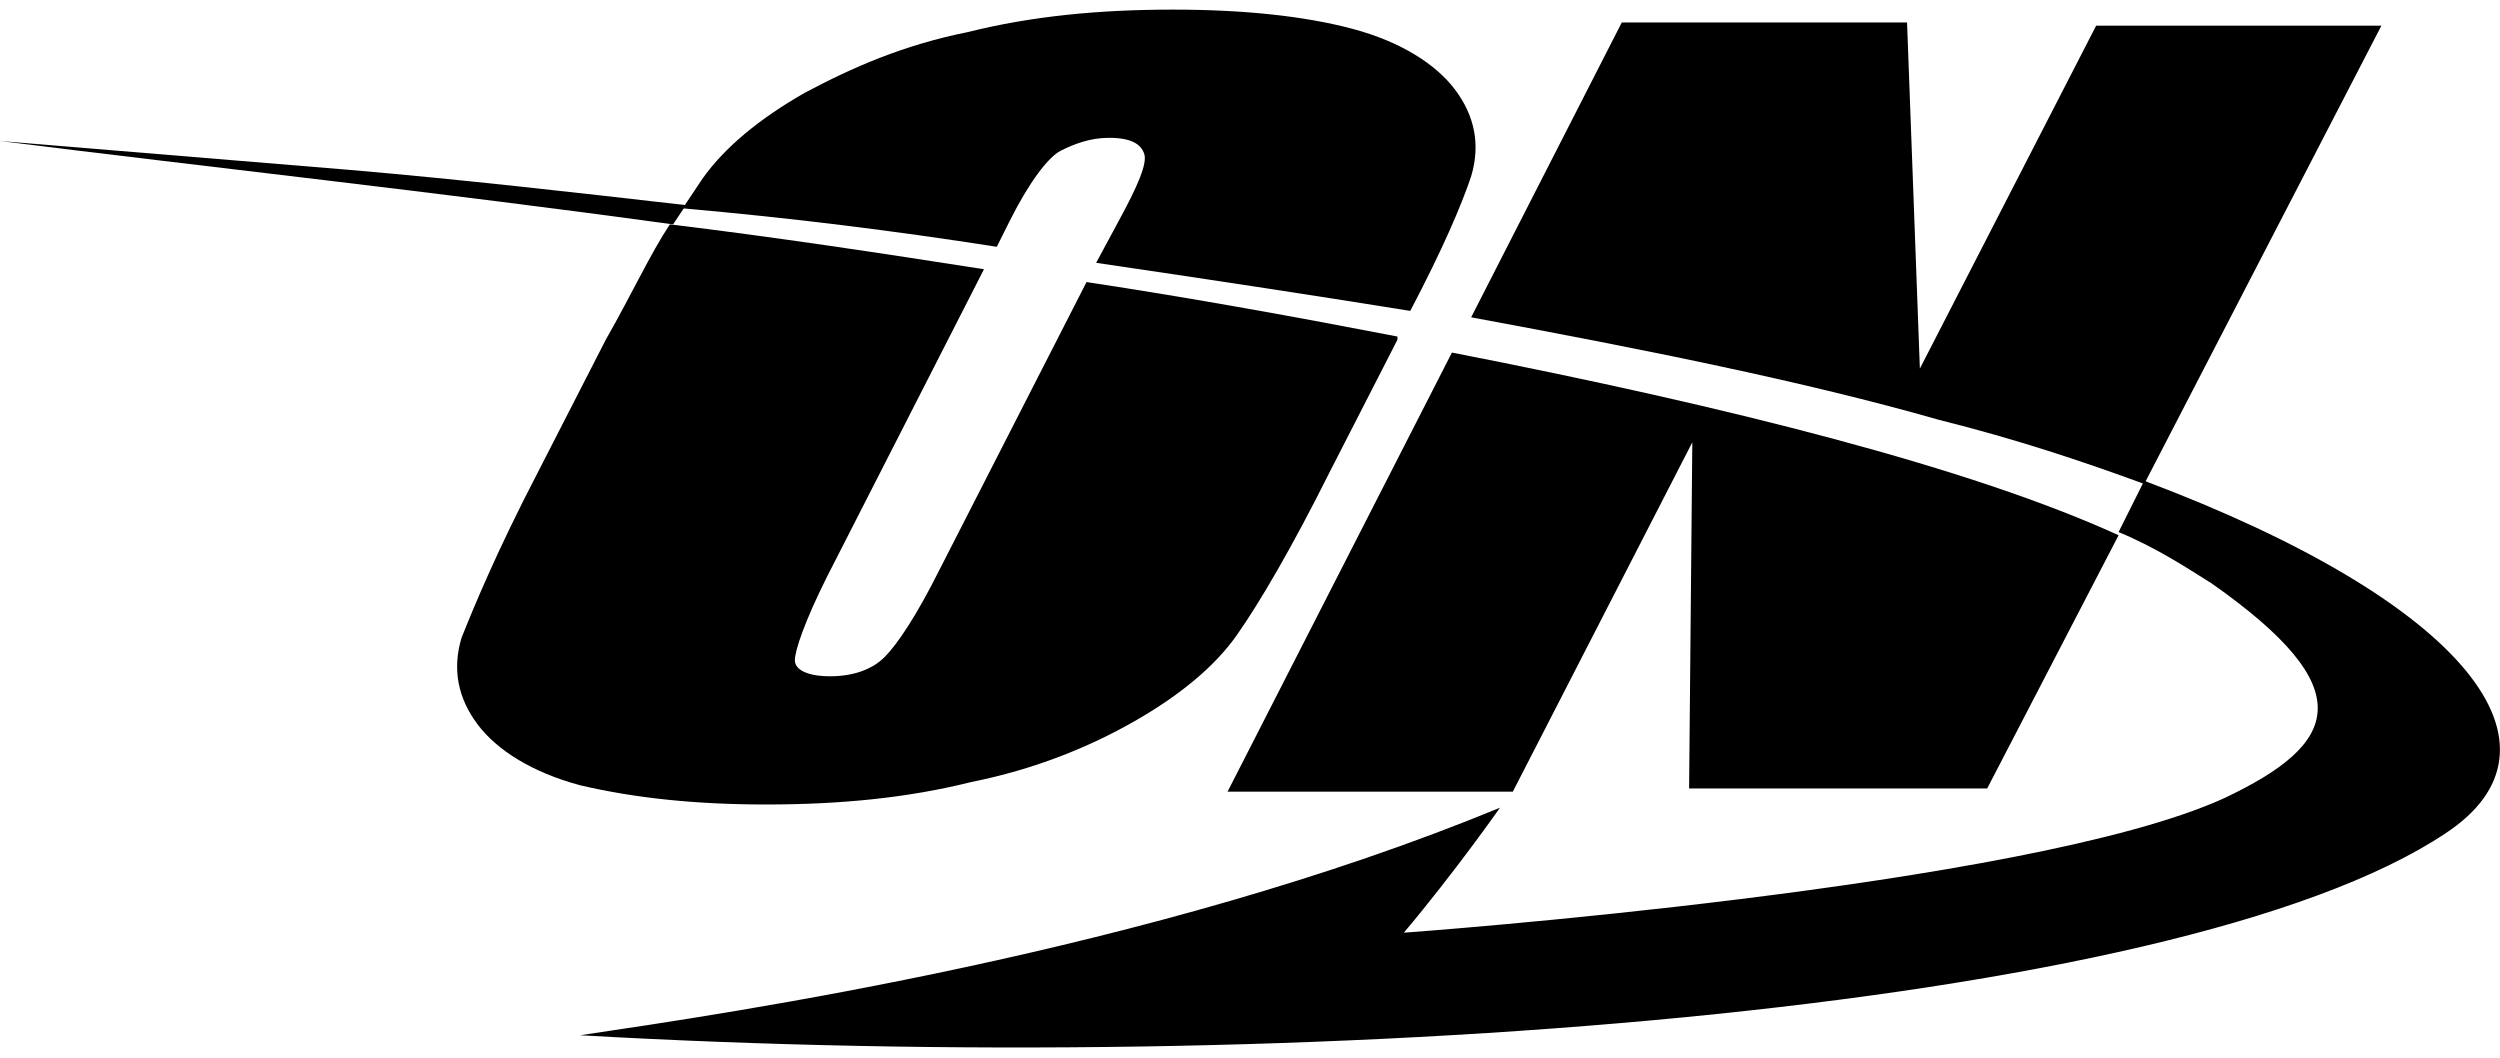
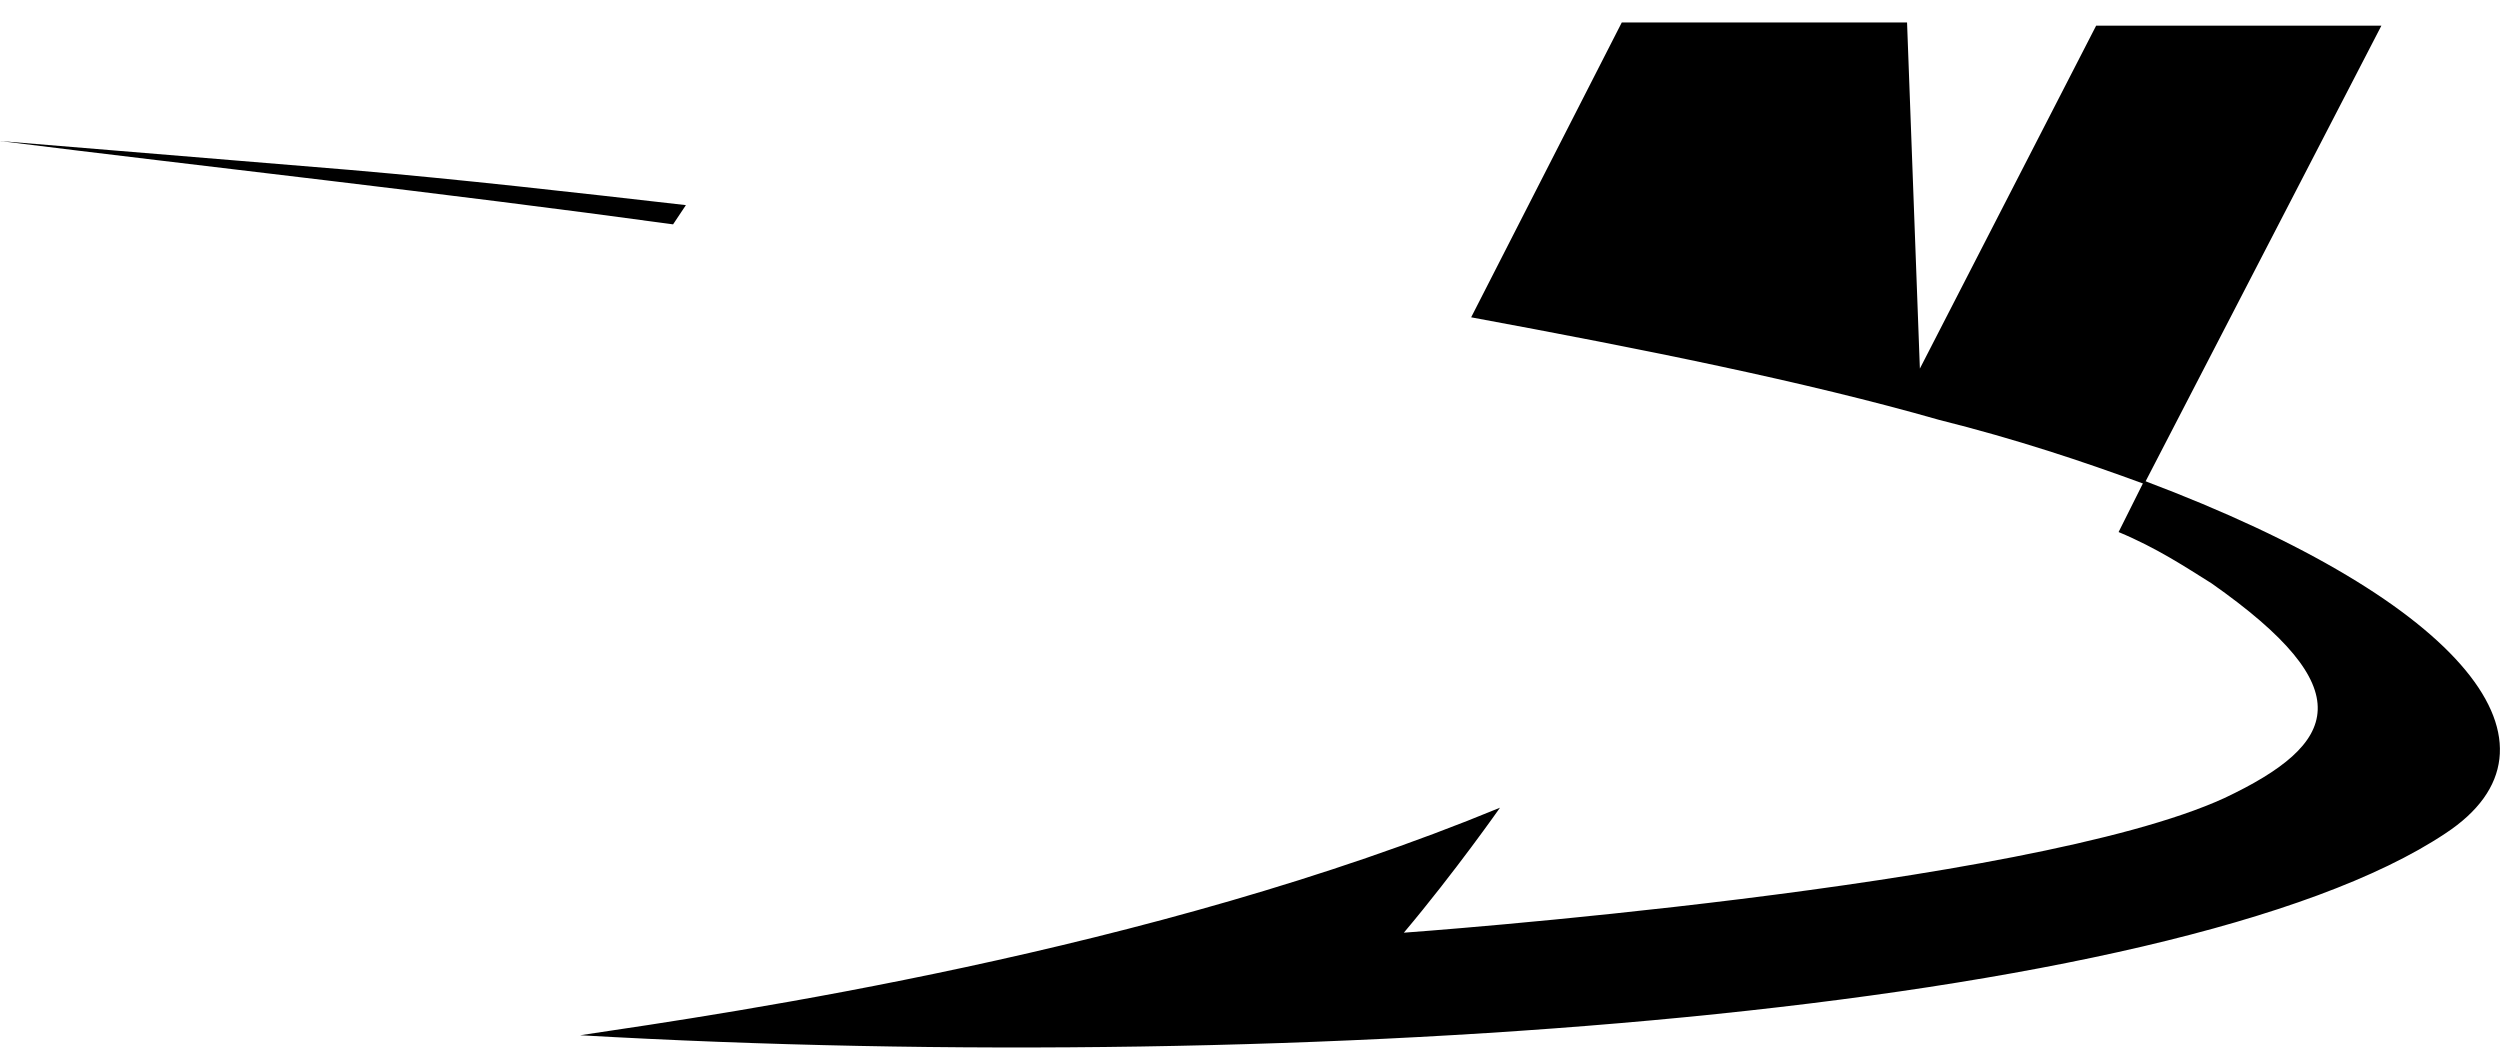
<svg xmlns="http://www.w3.org/2000/svg" version="1.1" id="Layer_1" x="0px" y="0px" width="78px" height="33px" viewBox="0 0 78 33" xml:space="preserve">
  <g>
    <g>
-       <path d="M31.1,7.7l0.4-0.8c0.6-1.2,1.2-2,1.6-2.2c0.4-0.2,0.9-0.4,1.5-0.4c0.7,0,1,0.2,1.1,0.5c0.1,0.3-0.2,1-0.8,2.1l-0.7,1.3 c3.4,0.5,6.7,1,9.8,1.5c1-1.9,1.6-3.3,1.9-4.2c0.3-1,0.1-1.9-0.5-2.7c-0.6-0.8-1.7-1.5-3.2-1.9c-1.5-0.4-3.4-0.6-5.6-0.6 c-2.3,0-4.4,0.2-6.4,0.7c-2,0.4-3.6,1.1-5.1,1.9c-1.4,0.8-2.5,1.7-3.2,2.7c-0.2,0.3-0.4,0.6-0.6,0.9C24.7,6.8,27.9,7.2,31.1,7.7z" />
-       <path d="M23.9,25.1c2.3,0,4.4-0.2,6.4-0.7c2-0.4,3.7-1.1,5.1-1.9c1.4-0.8,2.5-1.7,3.2-2.7c0.7-1,1.7-2.7,2.9-5.1l2.1-4.1 c0,0,0,0,0-0.1c-3.1-0.6-6.4-1.2-9.7-1.7l-4.6,9c-0.7,1.4-1.3,2.3-1.7,2.7c-0.4,0.4-1,0.6-1.7,0.6c-0.7,0-1.1-0.2-1.1-0.5 c0-0.3,0.3-1.2,1-2.6l4.9-9.6c-3.2-0.5-6.5-1-9.8-1.4c-0.6,0.9-1.2,2.2-2,3.6l-2.1,4.1c-1.3,2.5-2,4.2-2.4,5.2 c-0.3,1-0.1,1.9,0.5,2.7c0.6,0.8,1.7,1.5,3.2,1.9C19.8,24.9,21.7,25.1,23.9,25.1z" />
-     </g>
+       </g>
    <g>
-       <path d="M52.8,13.8l-0.1,10.8H62l4.1-7.9c-4.6-2.1-12.1-4-20.8-5.7l-7,13.7h8.9L52.8,13.8z" />
      <path d="M60.5,13.1c2.4,0.6,4.5,1.3,6.4,2l7.4-14.3h-8.9l-5.5,10.7L59.5,0.7h-8.9l-4.7,9.2C51.3,10.9,56.3,11.9,60.5,13.1z" />
    </g>
    <path d="M66.9,15l-0.8,1.6c1.2,0.5,2.1,1.1,2.9,1.6c4.7,3.3,4,5,0.4,6.7c-6.1,2.8-25.6,4.2-25.6,4.2c1.6-1.9,3-3.9,3-3.9 c-10.9,4.5-24,6.4-28.7,7.1c22.7,1.3,49.8-0.7,58.2-6.3C80.4,23.3,77,18.8,66.9,15z" />
    <path d="M21.4,6.4c-3.5-0.4-7-0.8-10.5-1.1L0,4.4C6.4,5.2,13.7,6,21,7L21.4,6.4z" />
  </g>
</svg>